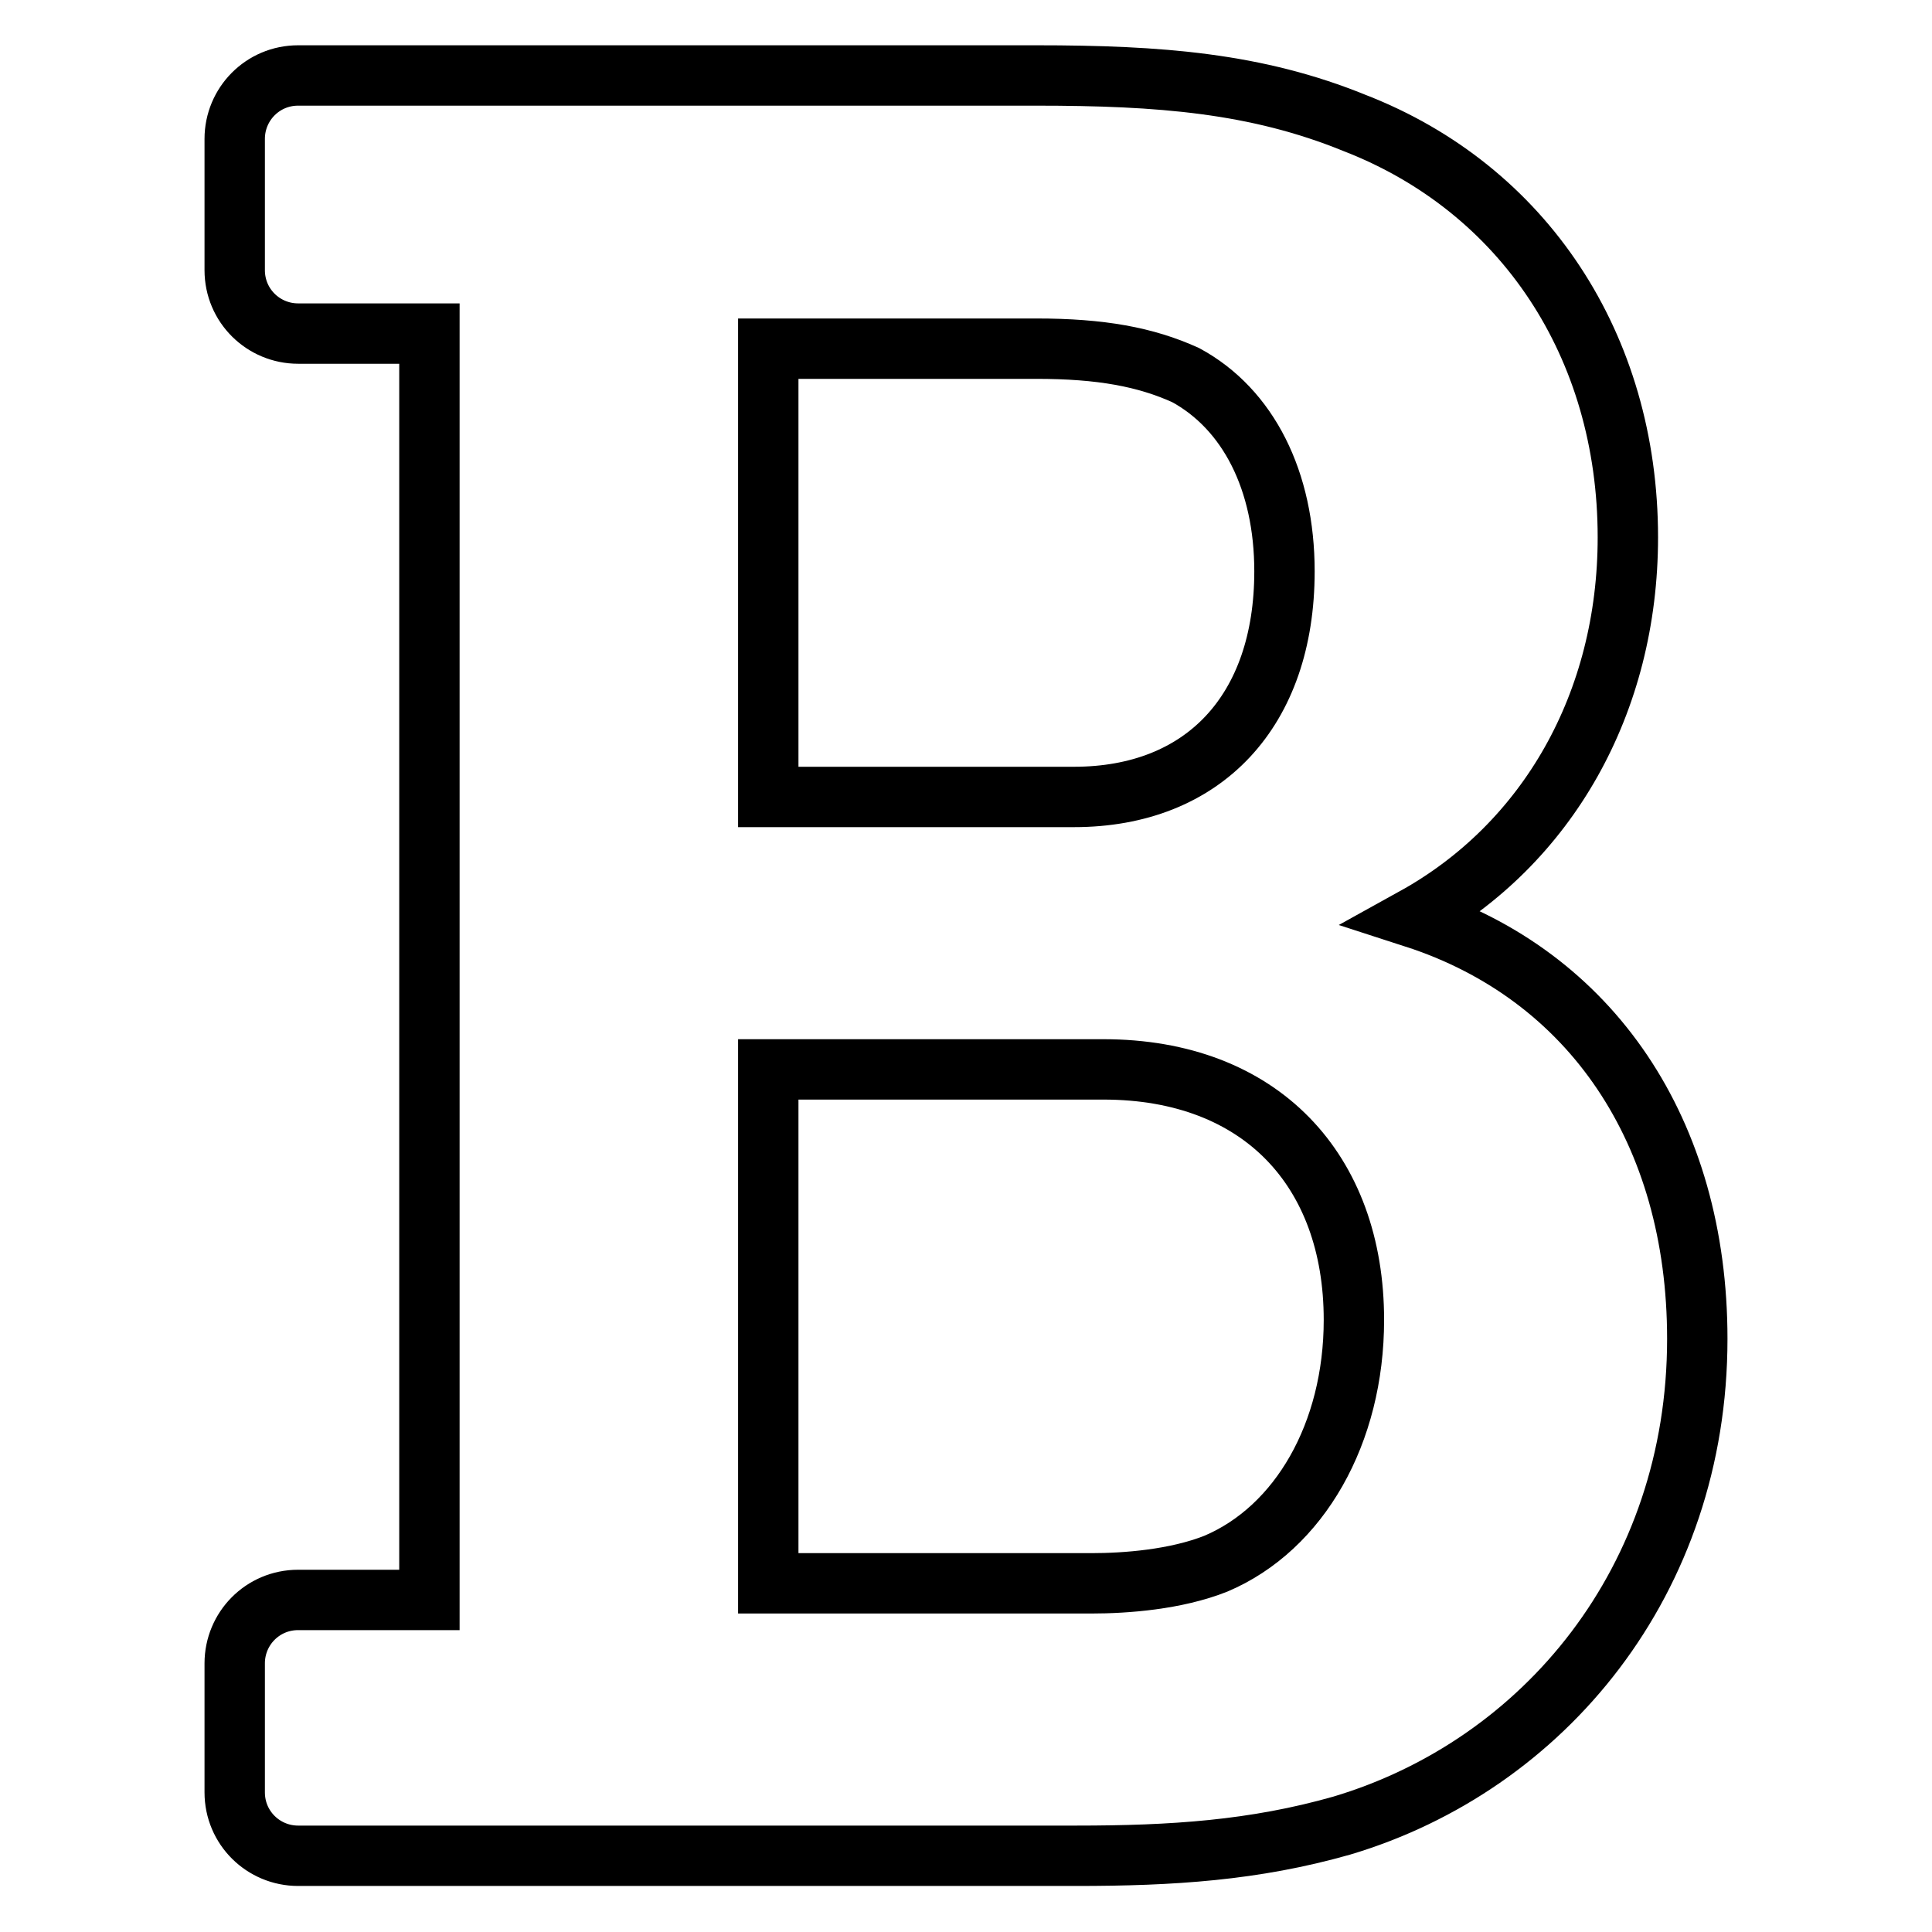
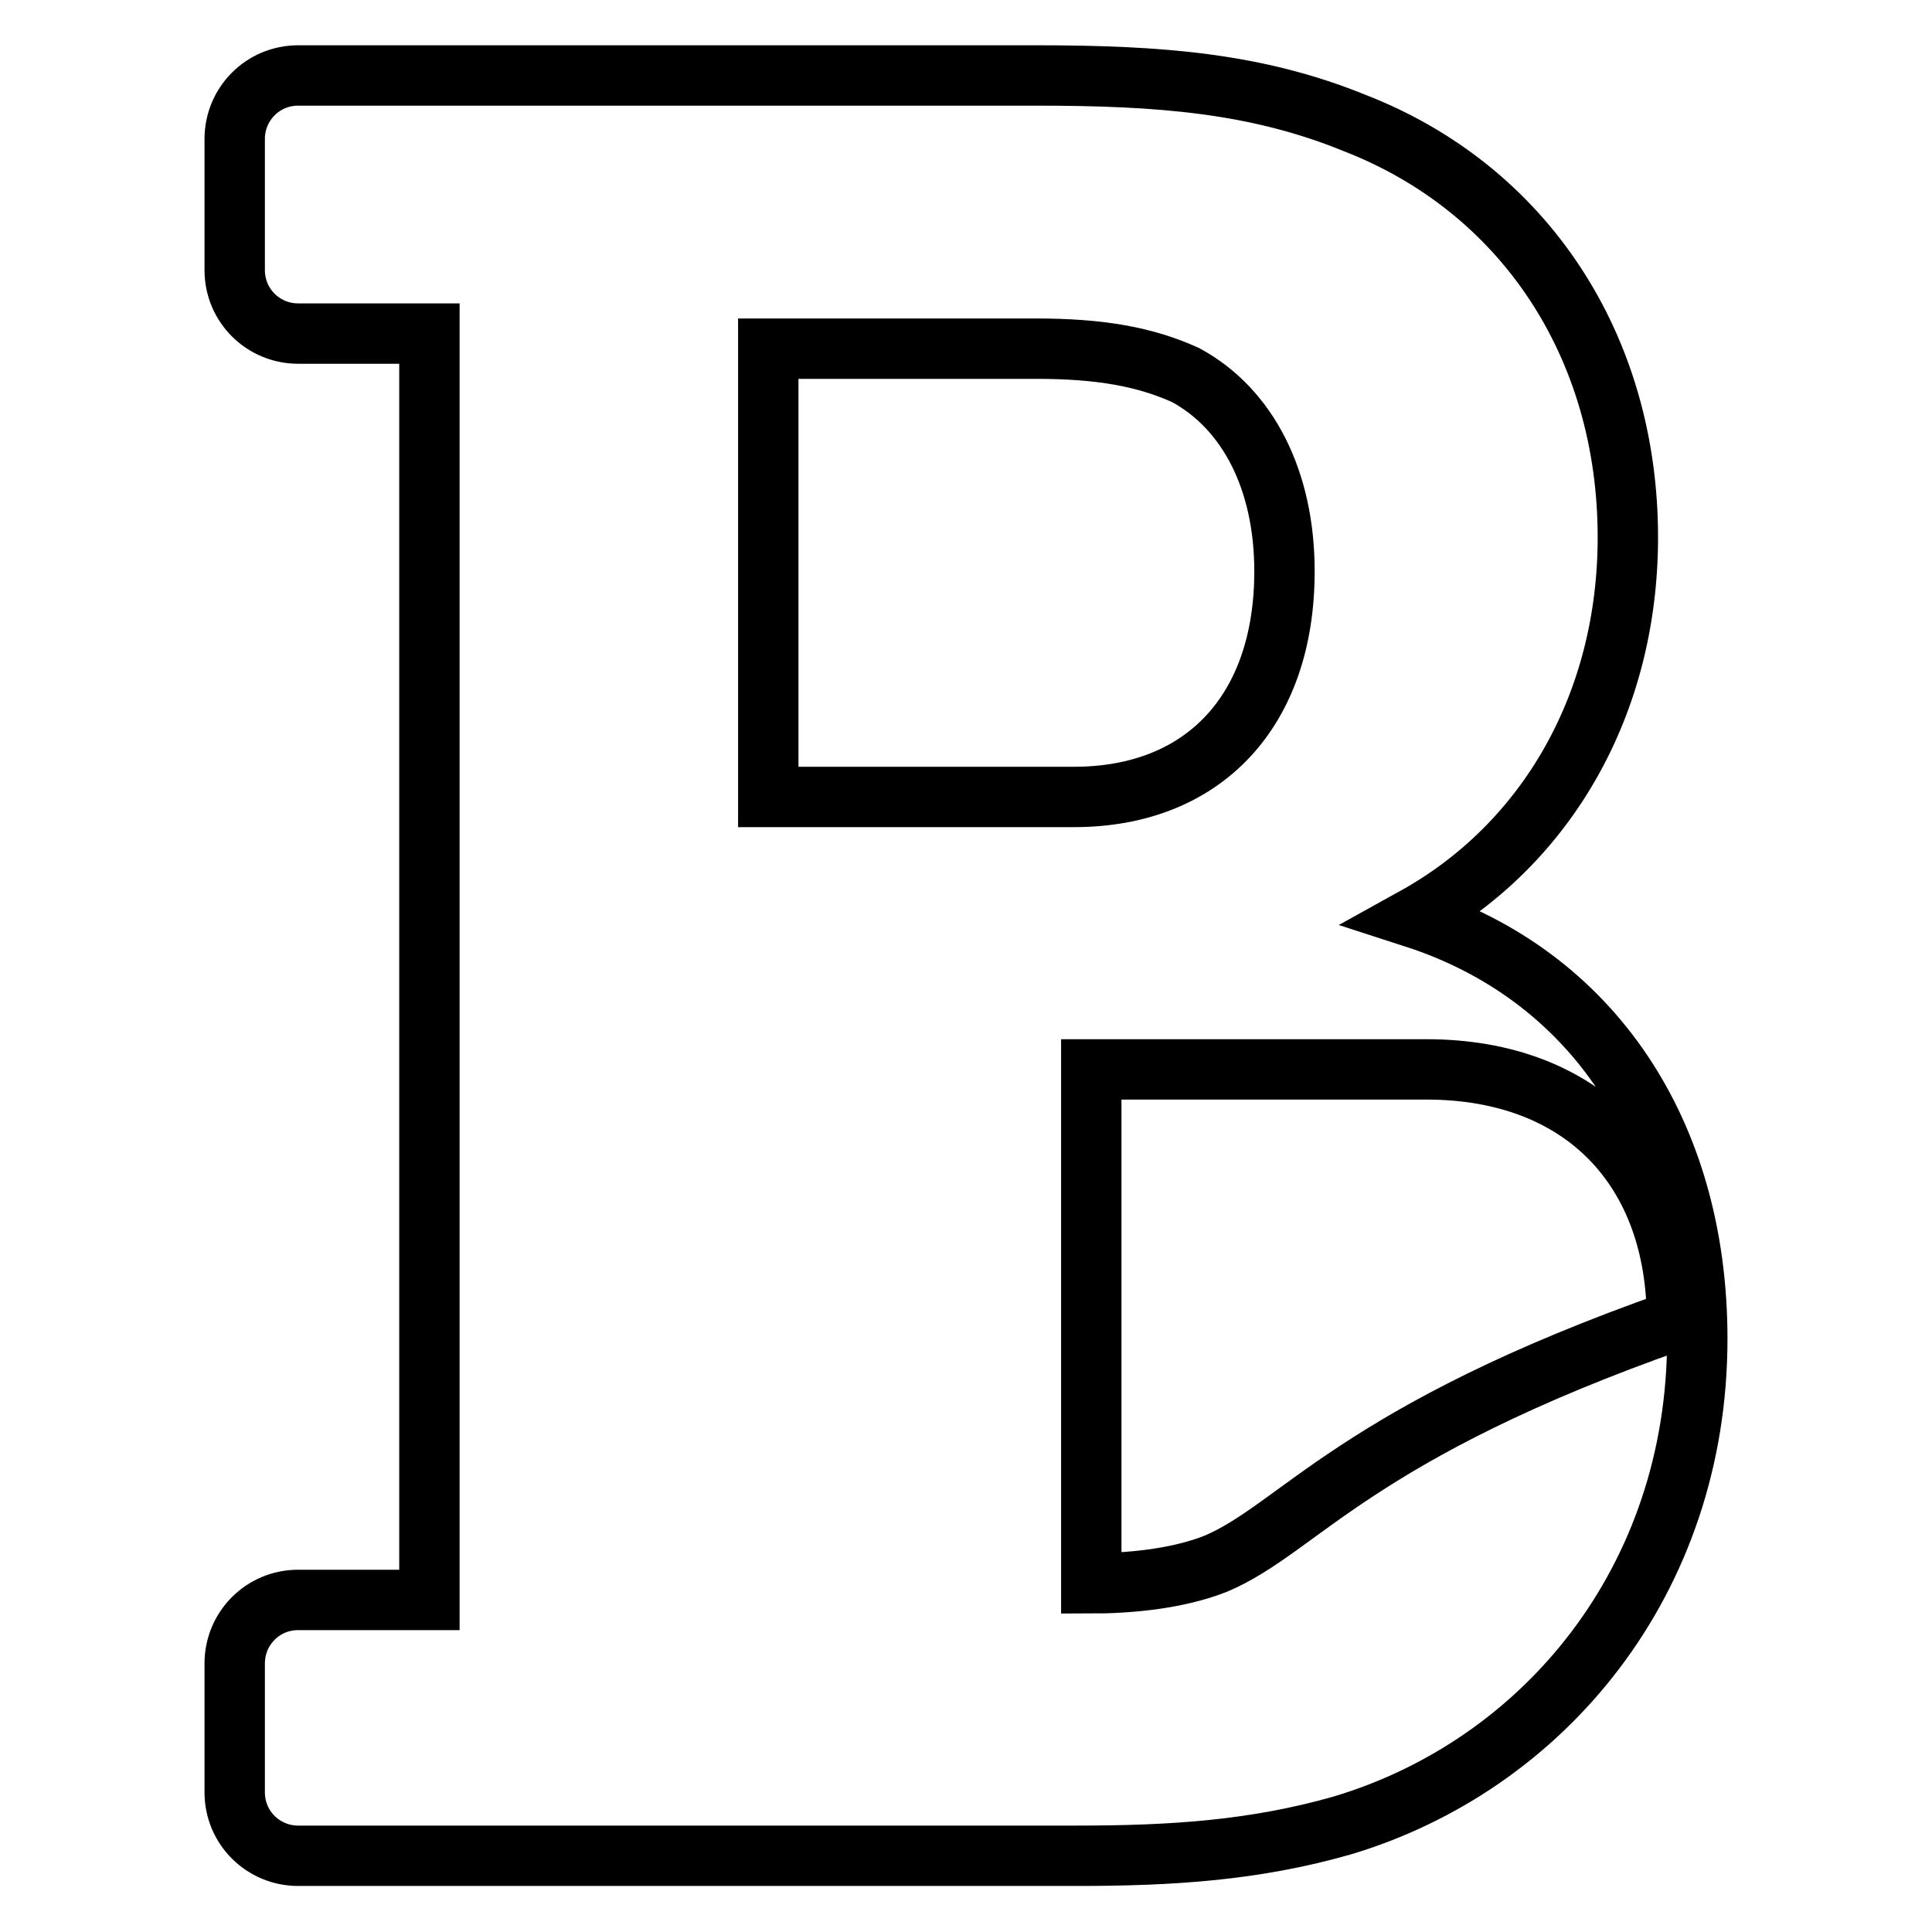
<svg xmlns="http://www.w3.org/2000/svg" version="1.1" x="0px" y="0px" viewBox="0 0 256 256" enable-background="new 0 0 256 256" xml:space="preserve">
  <g>
-     <path stroke-width="8" fill-opacity="0" stroke="#000000" d="M187.4,121.6c17.7-9.8,28.3-28.5,28.3-50.4c0-25.4-13.8-46.2-36.2-54.9c-13-5.3-25.8-6.3-42.2-6.3H39.5 c-4.7,0-8.4,3.8-8.4,8.4v17.4c0,4.7,3.8,8.4,8.4,8.4h17.4v167.8H39.5c-4.7,0-8.4,3.8-8.4,8.4v17.1c0,4.7,3.8,8.4,8.4,8.4h103.1 c12.7,0,23.6-0.7,35.2-4c26.8-8,47.1-32.5,47.1-64.5C224.9,150,210.9,129.2,187.4,121.6z M101.8,46.2h35.5c8.6,0,14.5,1.1,19.8,3.5 c8.3,4.5,13.1,14,13.1,26c0,18.5-10.7,29.9-27.9,29.9h-40.5V46.2z M161.1,207.2c-5.3,2.1-11.9,2.6-16.5,2.6h-42.8v-68.1h44.4 c20.9,0,33.2,13.4,33.2,33.2C179.4,189.9,172.2,202.5,161.1,207.2z" />
+     <path stroke-width="8" fill-opacity="0" stroke="#000000" d="M187.4,121.6c17.7-9.8,28.3-28.5,28.3-50.4c0-25.4-13.8-46.2-36.2-54.9c-13-5.3-25.8-6.3-42.2-6.3H39.5 c-4.7,0-8.4,3.8-8.4,8.4v17.4c0,4.7,3.8,8.4,8.4,8.4h17.4v167.8H39.5c-4.7,0-8.4,3.8-8.4,8.4v17.1c0,4.7,3.8,8.4,8.4,8.4h103.1 c12.7,0,23.6-0.7,35.2-4c26.8-8,47.1-32.5,47.1-64.5C224.9,150,210.9,129.2,187.4,121.6z M101.8,46.2h35.5c8.6,0,14.5,1.1,19.8,3.5 c8.3,4.5,13.1,14,13.1,26c0,18.5-10.7,29.9-27.9,29.9h-40.5V46.2z M161.1,207.2c-5.3,2.1-11.9,2.6-16.5,2.6v-68.1h44.4 c20.9,0,33.2,13.4,33.2,33.2C179.4,189.9,172.2,202.5,161.1,207.2z" />
  </g>
</svg>